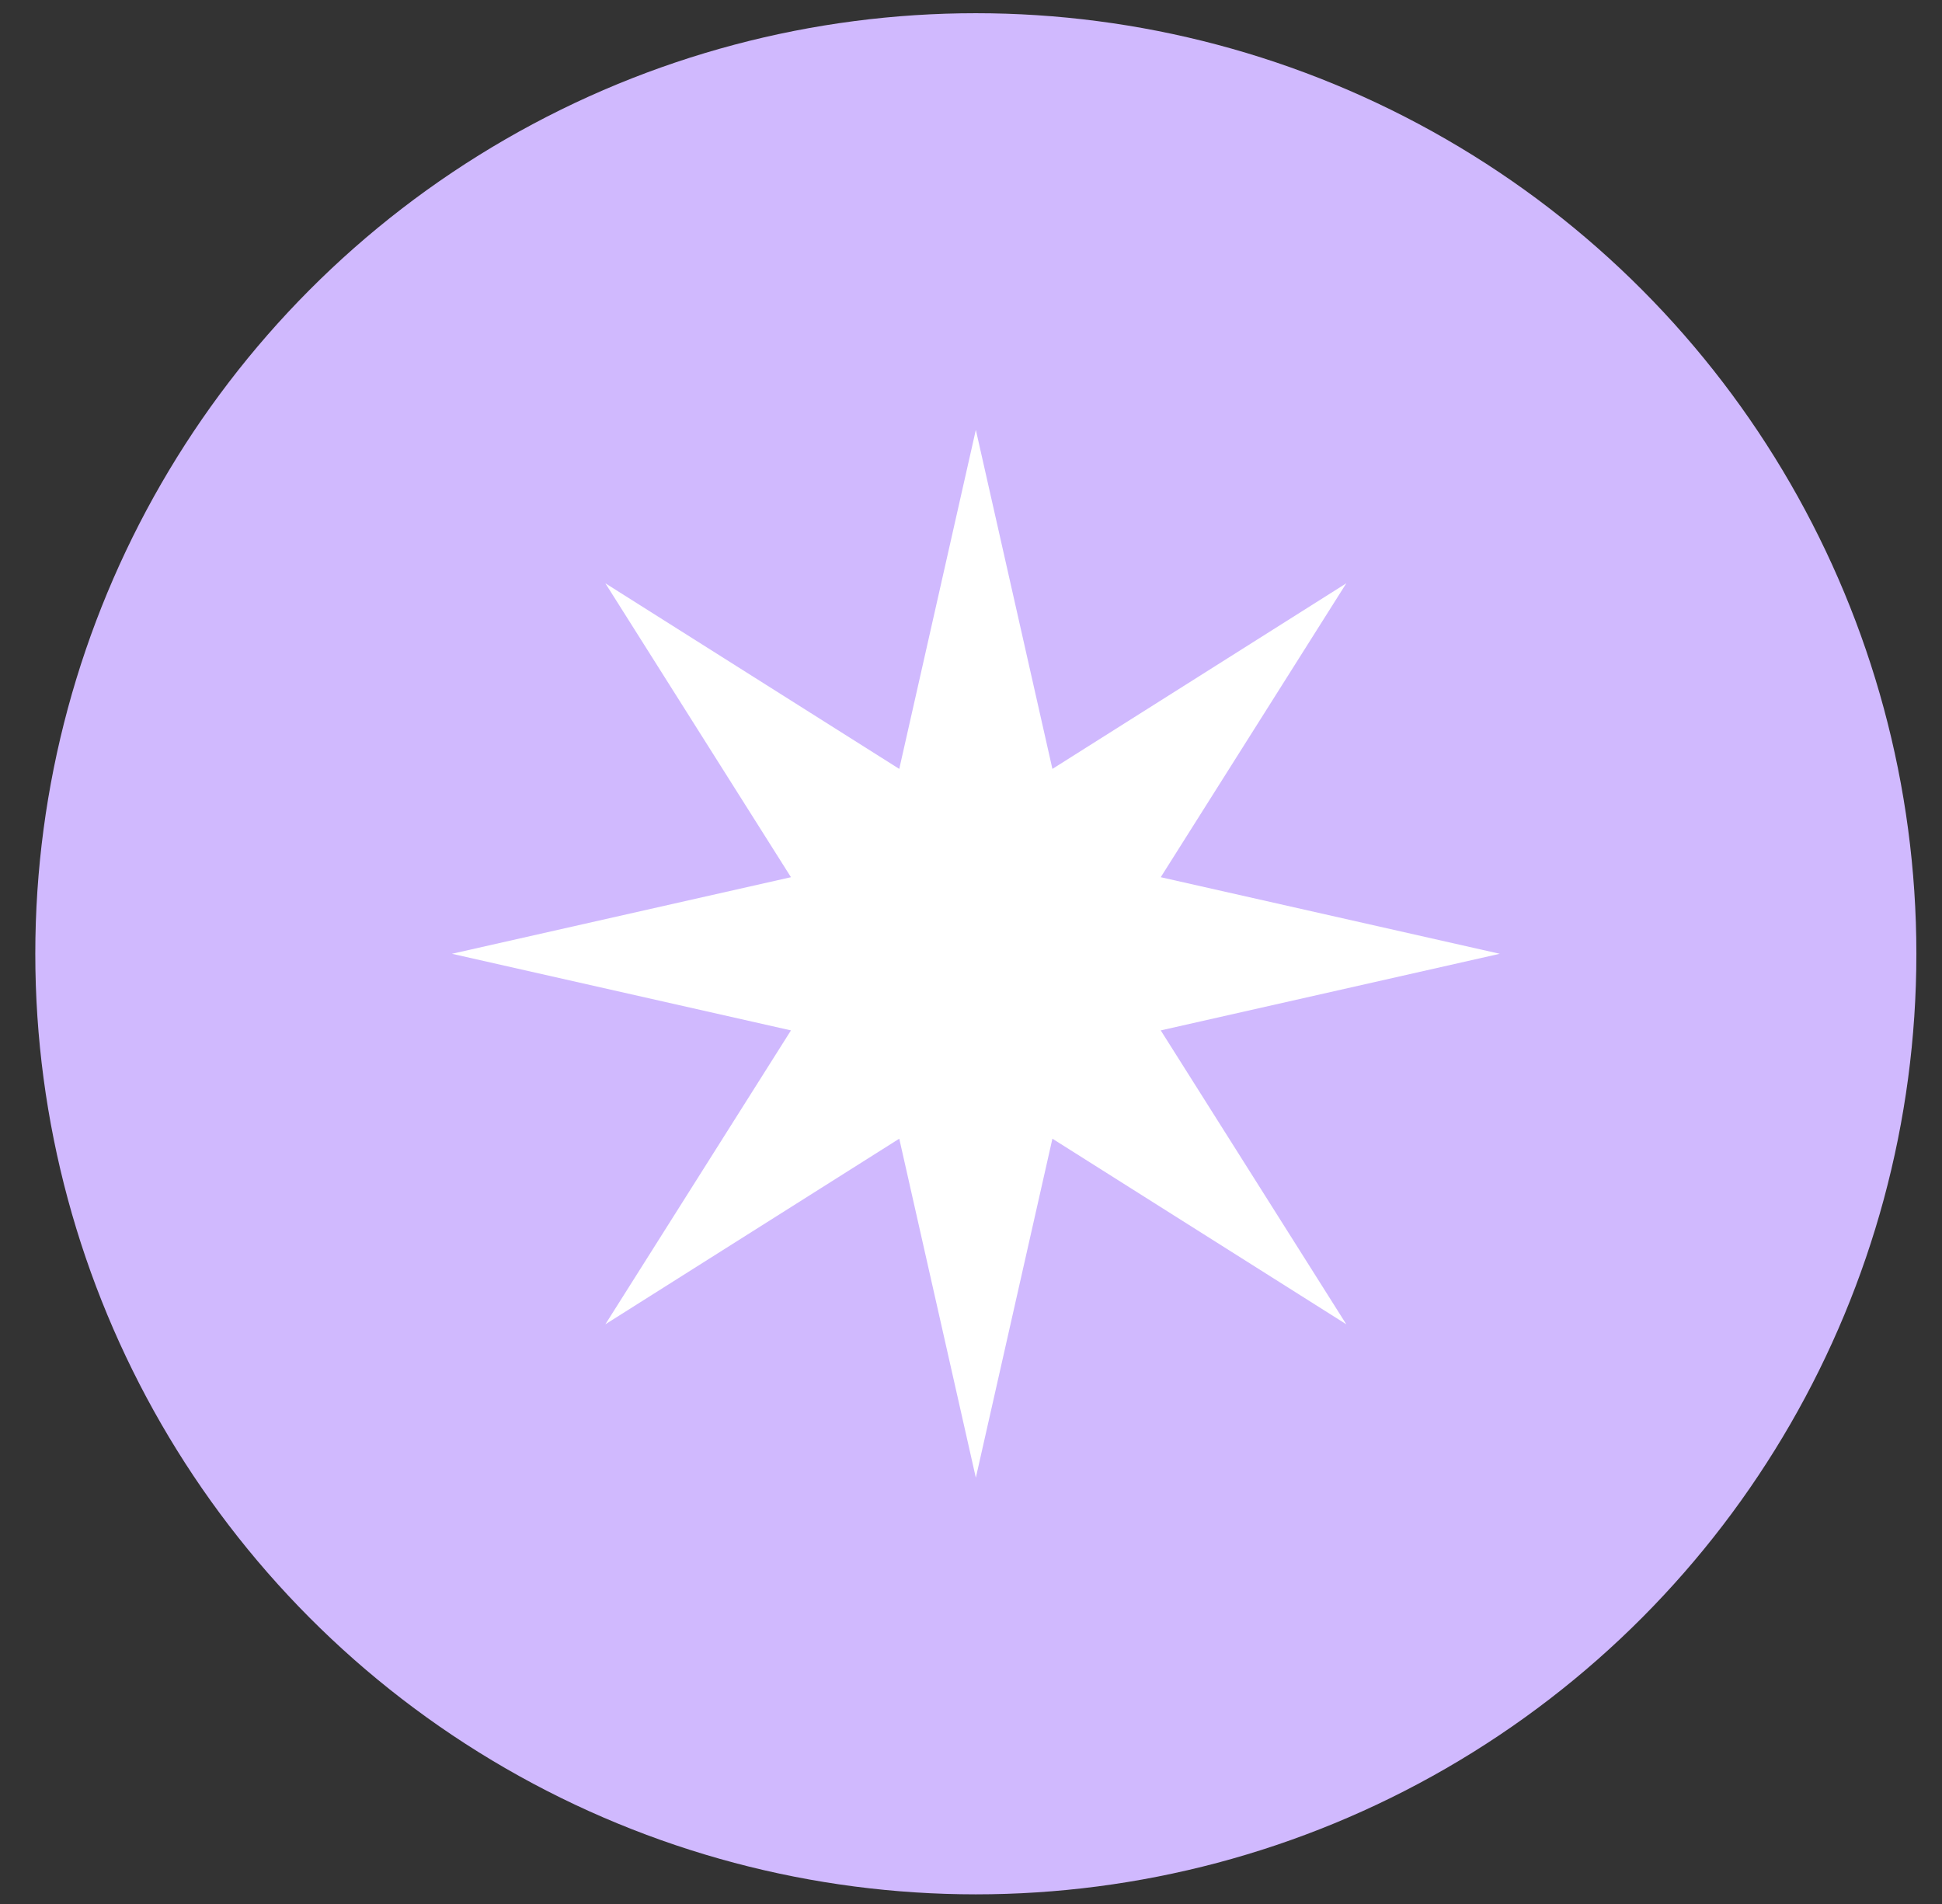
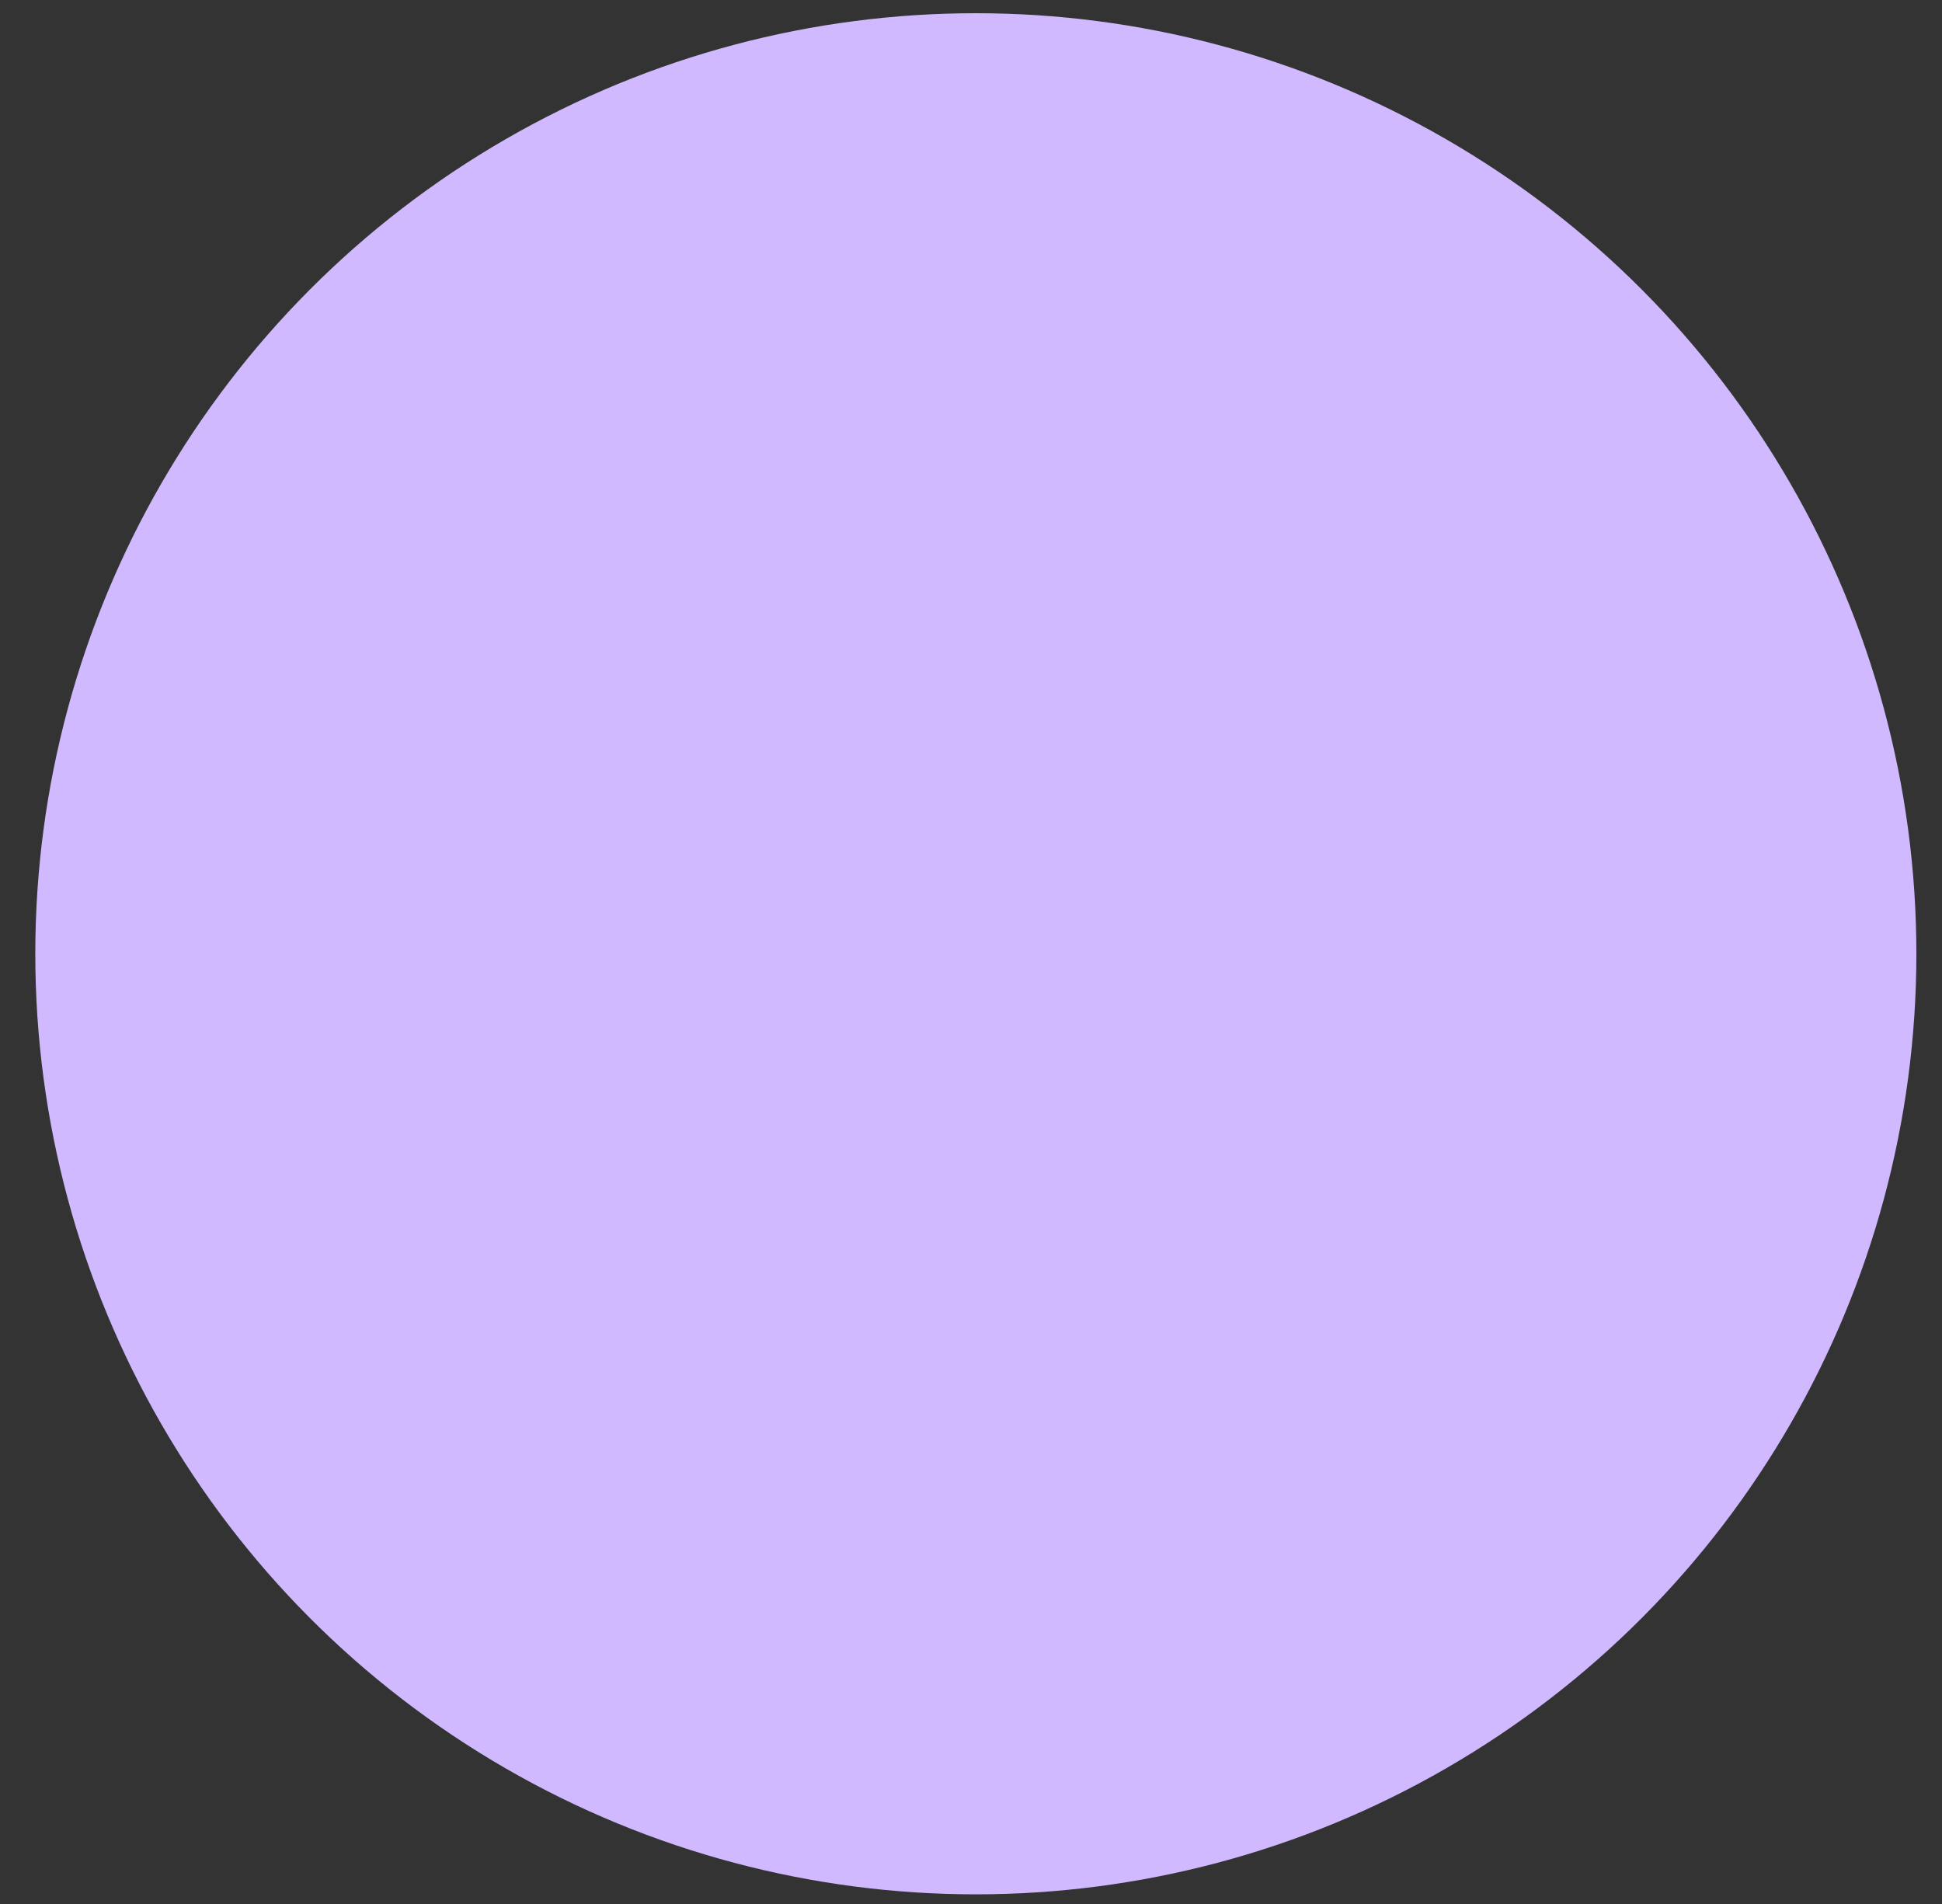
<svg xmlns="http://www.w3.org/2000/svg" width="51" height="50" viewBox="0 0 51 50" fill="none">
  <rect x="0" y="0" width="51" height="50" fill="#333333" stroke="none" />
  <circle cx="25.627" cy="25.047" r="24.7" fill="#D0B9FE" />
-   <path d="M25.627 11.288L27.638 20.192L35.356 15.318L30.483 23.036L39.386 25.047L30.483 27.059L35.356 34.777L27.638 29.903L25.627 38.806L23.616 29.903L15.898 34.777L20.772 27.059L11.868 25.047L20.772 23.036L15.898 15.318L23.616 20.192L25.627 11.288Z" fill="white" />
</svg>